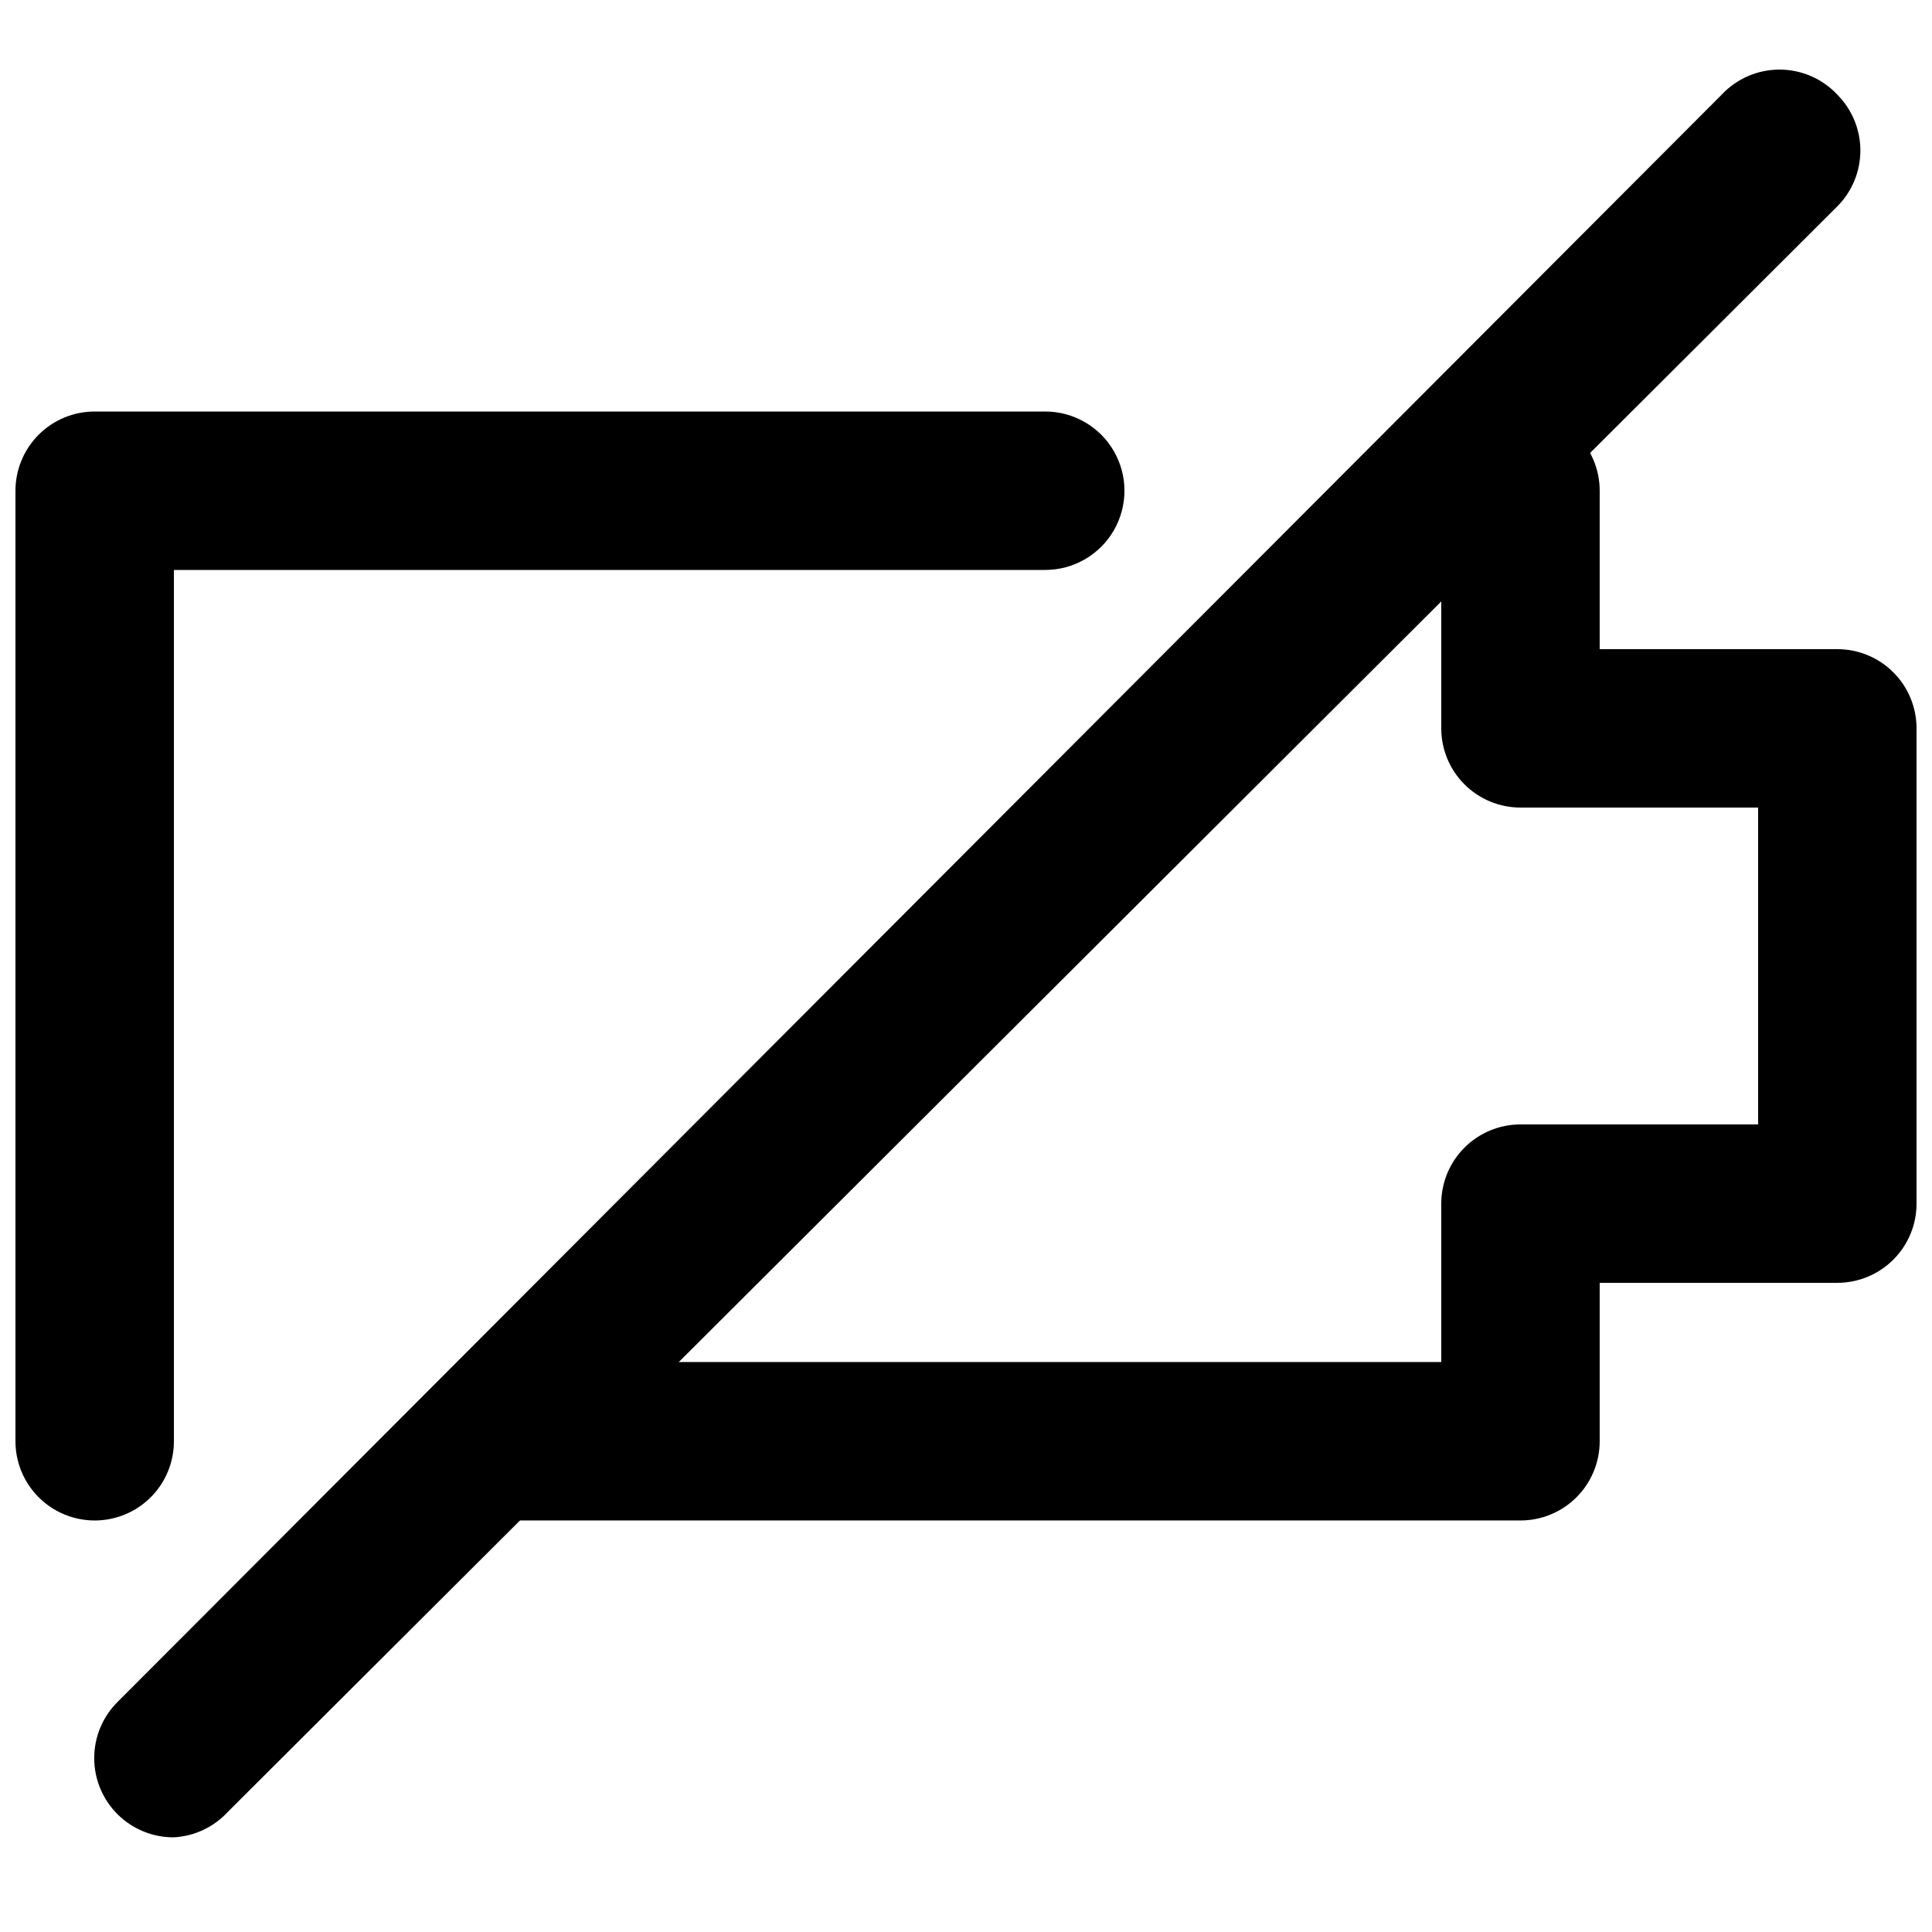
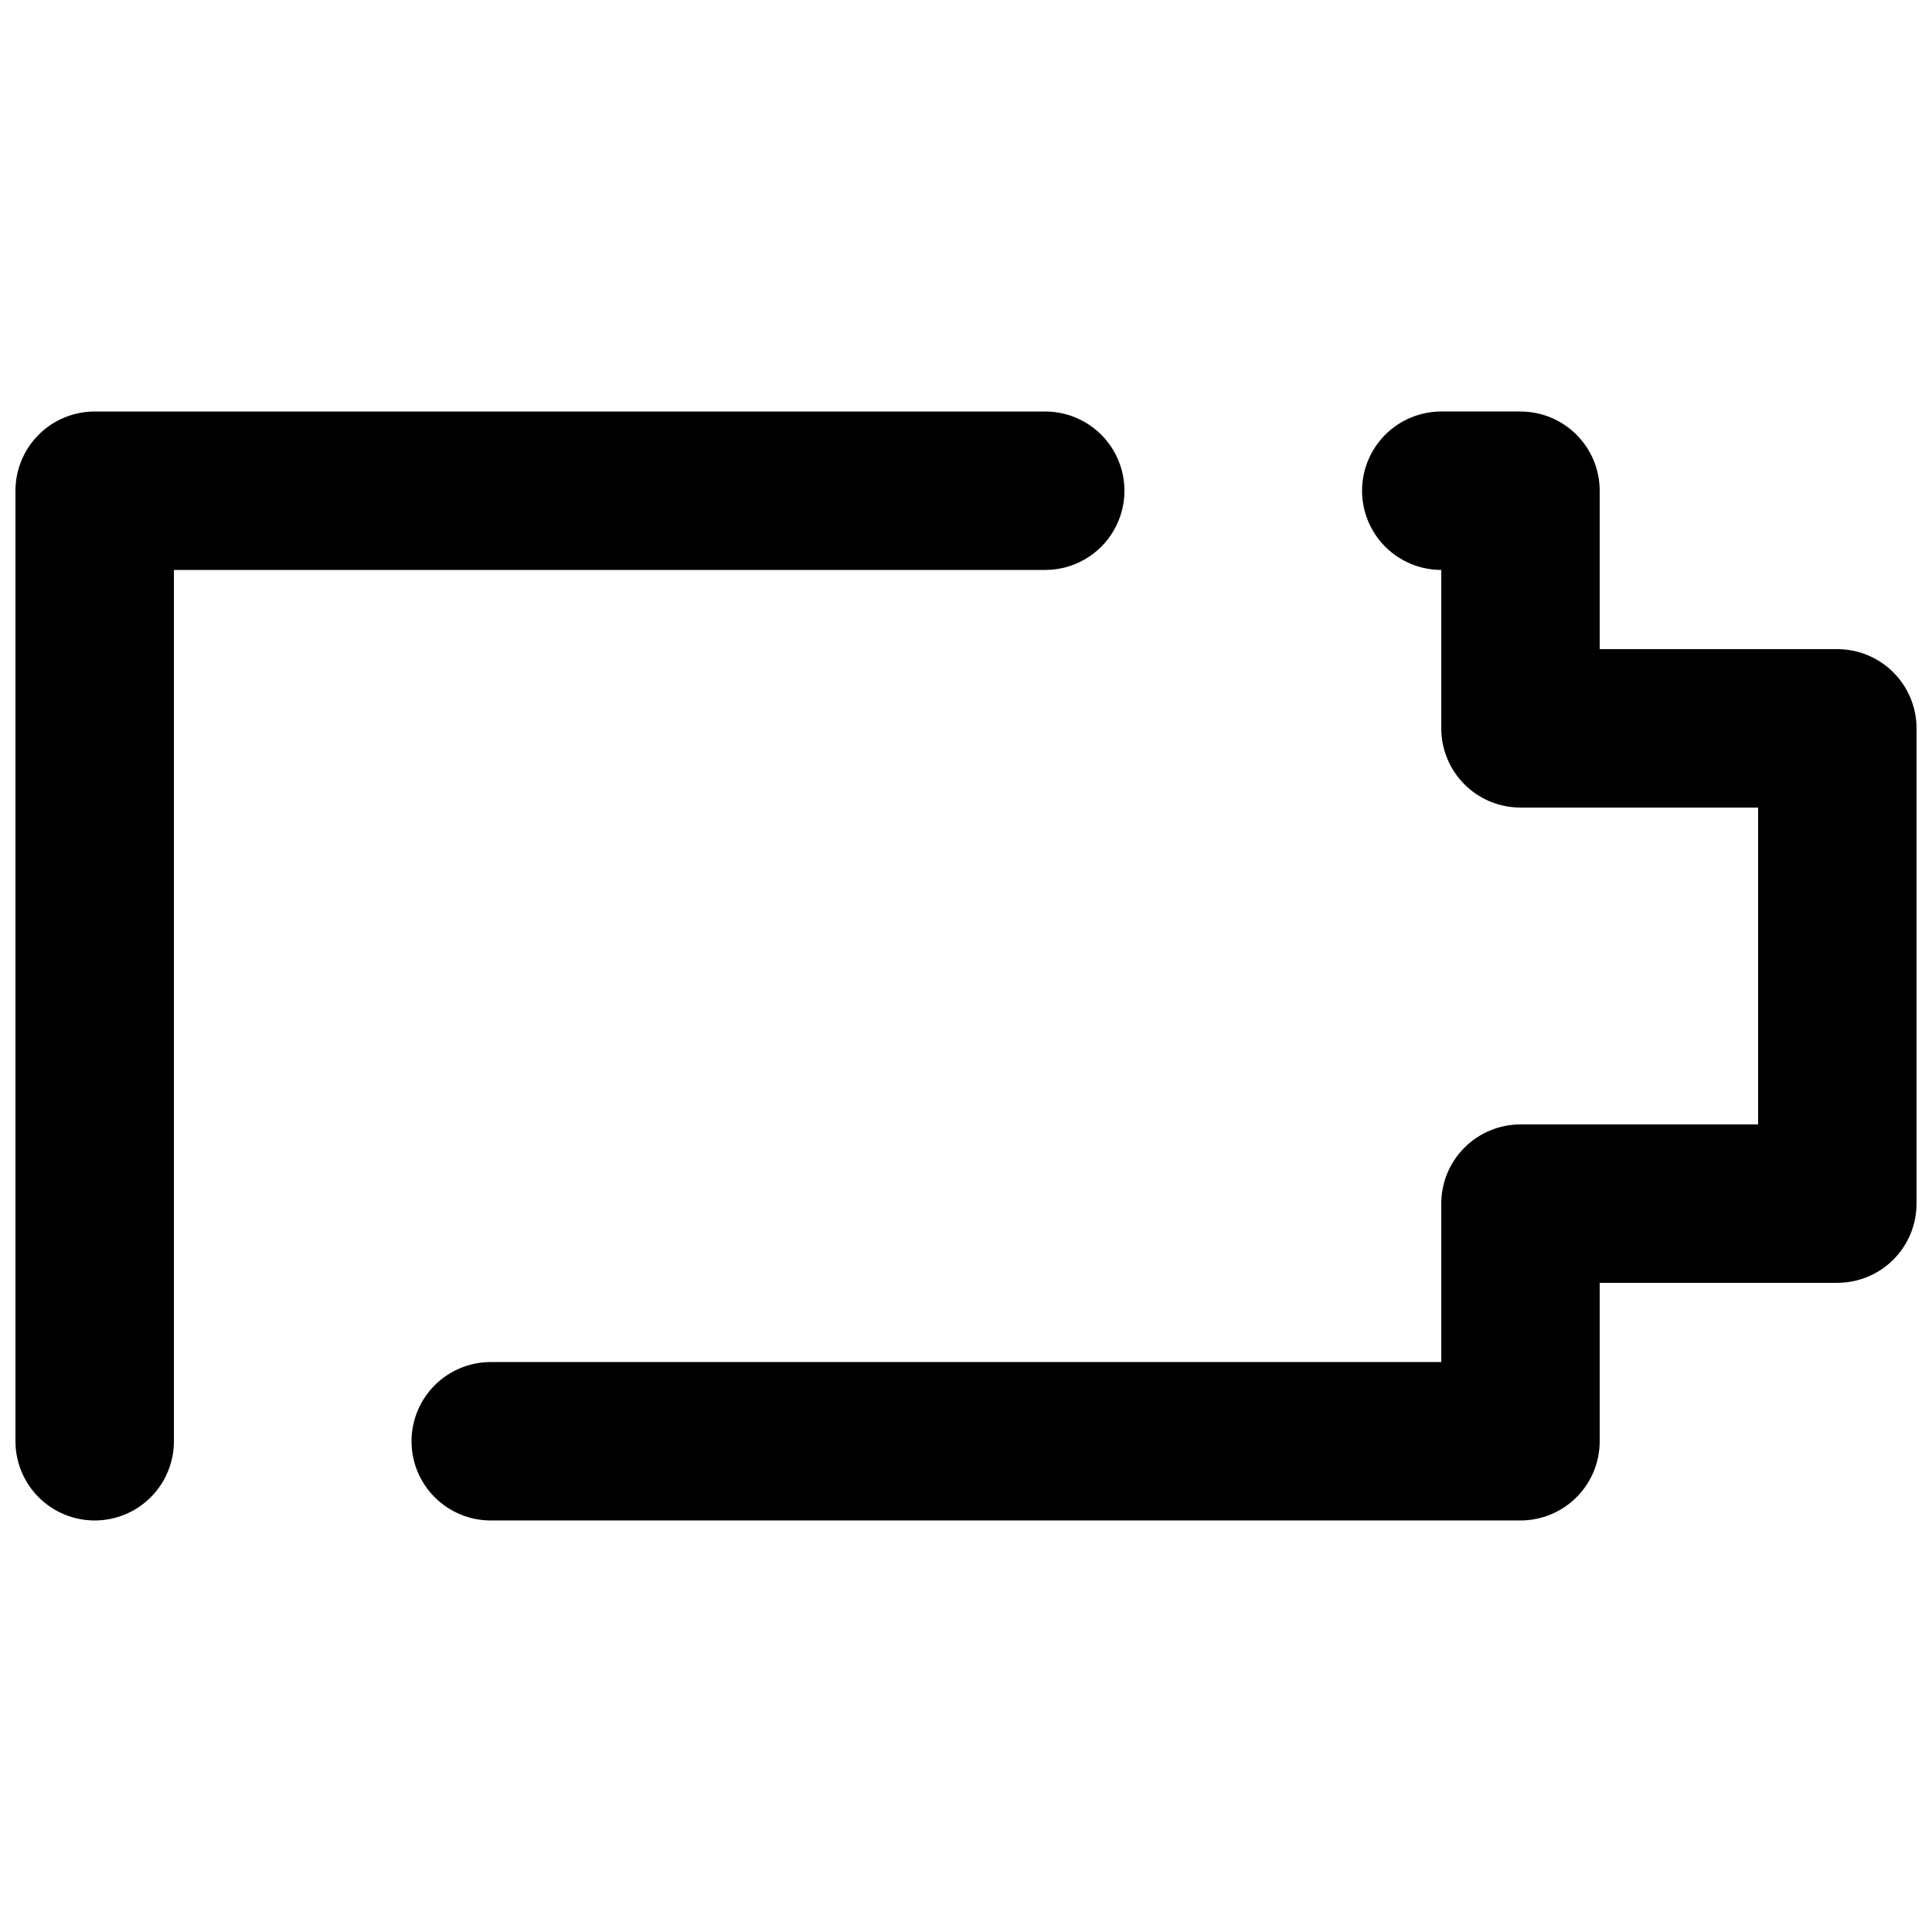
<svg xmlns="http://www.w3.org/2000/svg" width="800px" height="800px" version="1.1" viewBox="144 144 512 512">
  <defs>
    <clipPath id="b">
      <path d="m148.09 253h293.91v294h-293.91z" />
    </clipPath>
    <clipPath id="a">
      <path d="m253 253h398.9v294h-398.9z" />
    </clipPath>
  </defs>
  <g clip-path="url(#b)">
    <path d="m169.09 546.94c-5.566 0-10.906-2.211-14.844-6.148-3.938-3.934-6.148-9.273-6.148-14.844v-251.9c0-5.566 2.211-10.906 6.148-14.844s9.277-6.148 14.844-6.148h251.91c7.5 0 14.43 4 18.18 10.496 3.75 6.496 3.75 14.496 0 20.992-3.75 6.496-10.68 10.496-18.18 10.496h-230.91v230.91c0 5.57-2.211 10.91-6.148 14.844-3.938 3.938-9.277 6.148-14.844 6.148z" />
  </g>
  <g clip-path="url(#a)">
    <path d="m546.94 546.94h-272.89c-5.566 0-10.906-2.211-14.844-6.148-3.938-3.934-6.148-9.273-6.148-14.844 0-5.566 2.211-10.906 6.148-14.844 3.938-3.934 9.277-6.148 14.844-6.148h251.9v-41.98c0-5.57 2.215-10.91 6.148-14.844 3.938-3.938 9.277-6.148 14.844-6.148h62.977v-83.969h-62.977c-5.566 0-10.906-2.215-14.844-6.148-3.934-3.938-6.148-9.277-6.148-14.844v-41.984c-5.566 0-10.906-2.211-14.844-6.148-3.934-3.938-6.148-9.277-6.148-14.844s2.215-10.906 6.148-14.844c3.938-3.938 9.277-6.148 14.844-6.148h20.992c5.57 0 10.91 2.211 14.844 6.148 3.938 3.938 6.148 9.277 6.148 14.844v41.984h62.977c5.57 0 10.906 2.211 14.844 6.148s6.148 9.273 6.148 14.844v125.95c0 5.566-2.211 10.906-6.148 14.84-3.938 3.938-9.273 6.148-14.844 6.148h-62.977v41.984c0 5.57-2.211 10.91-6.148 14.844-3.934 3.938-9.273 6.148-14.844 6.148z" />
  </g>
-   <path d="m190.08 630.91c-5.578 0.035-10.941-2.156-14.906-6.086-3.973-3.941-6.207-9.309-6.207-14.906 0-5.598 2.234-10.961 6.207-14.902l425.09-425.93c3.969-4.238 9.52-6.644 15.324-6.644 5.809 0 11.355 2.406 15.324 6.644 3.91 3.934 6.106 9.254 6.106 14.801 0 5.543-2.195 10.863-6.106 14.797l-426.56 425.51c-3.703 4.008-8.824 6.418-14.273 6.715z" />
</svg>